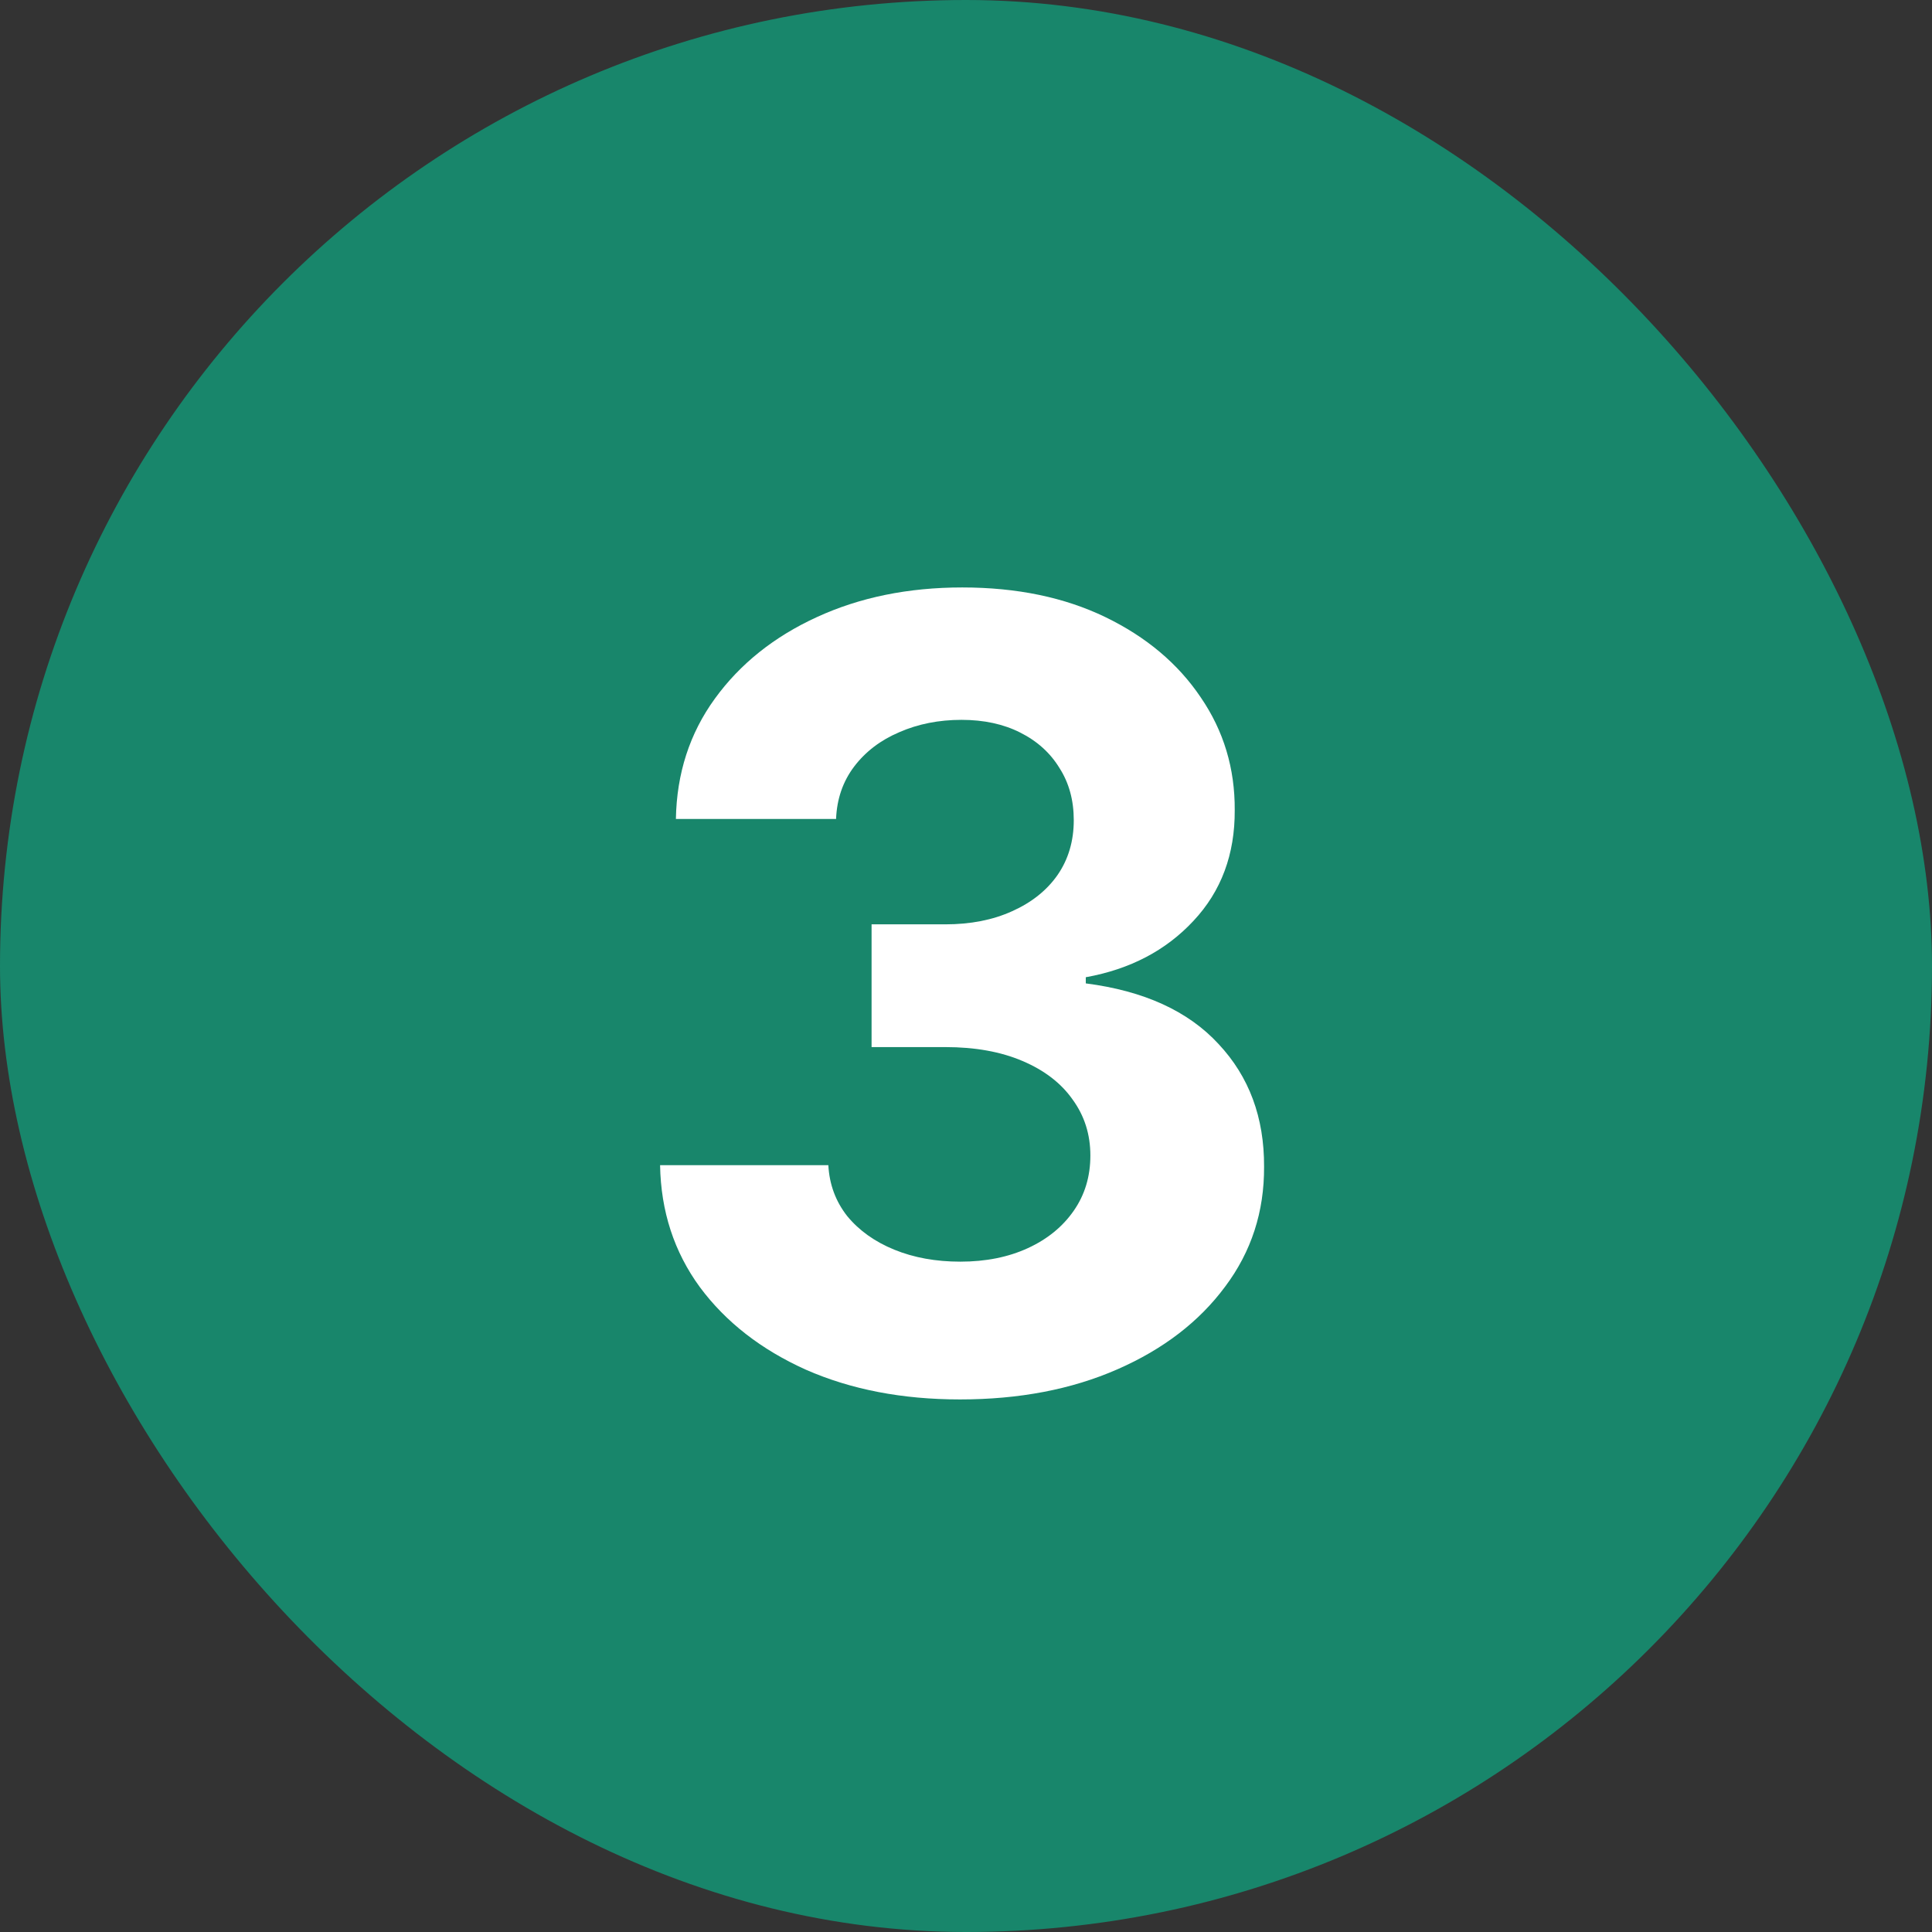
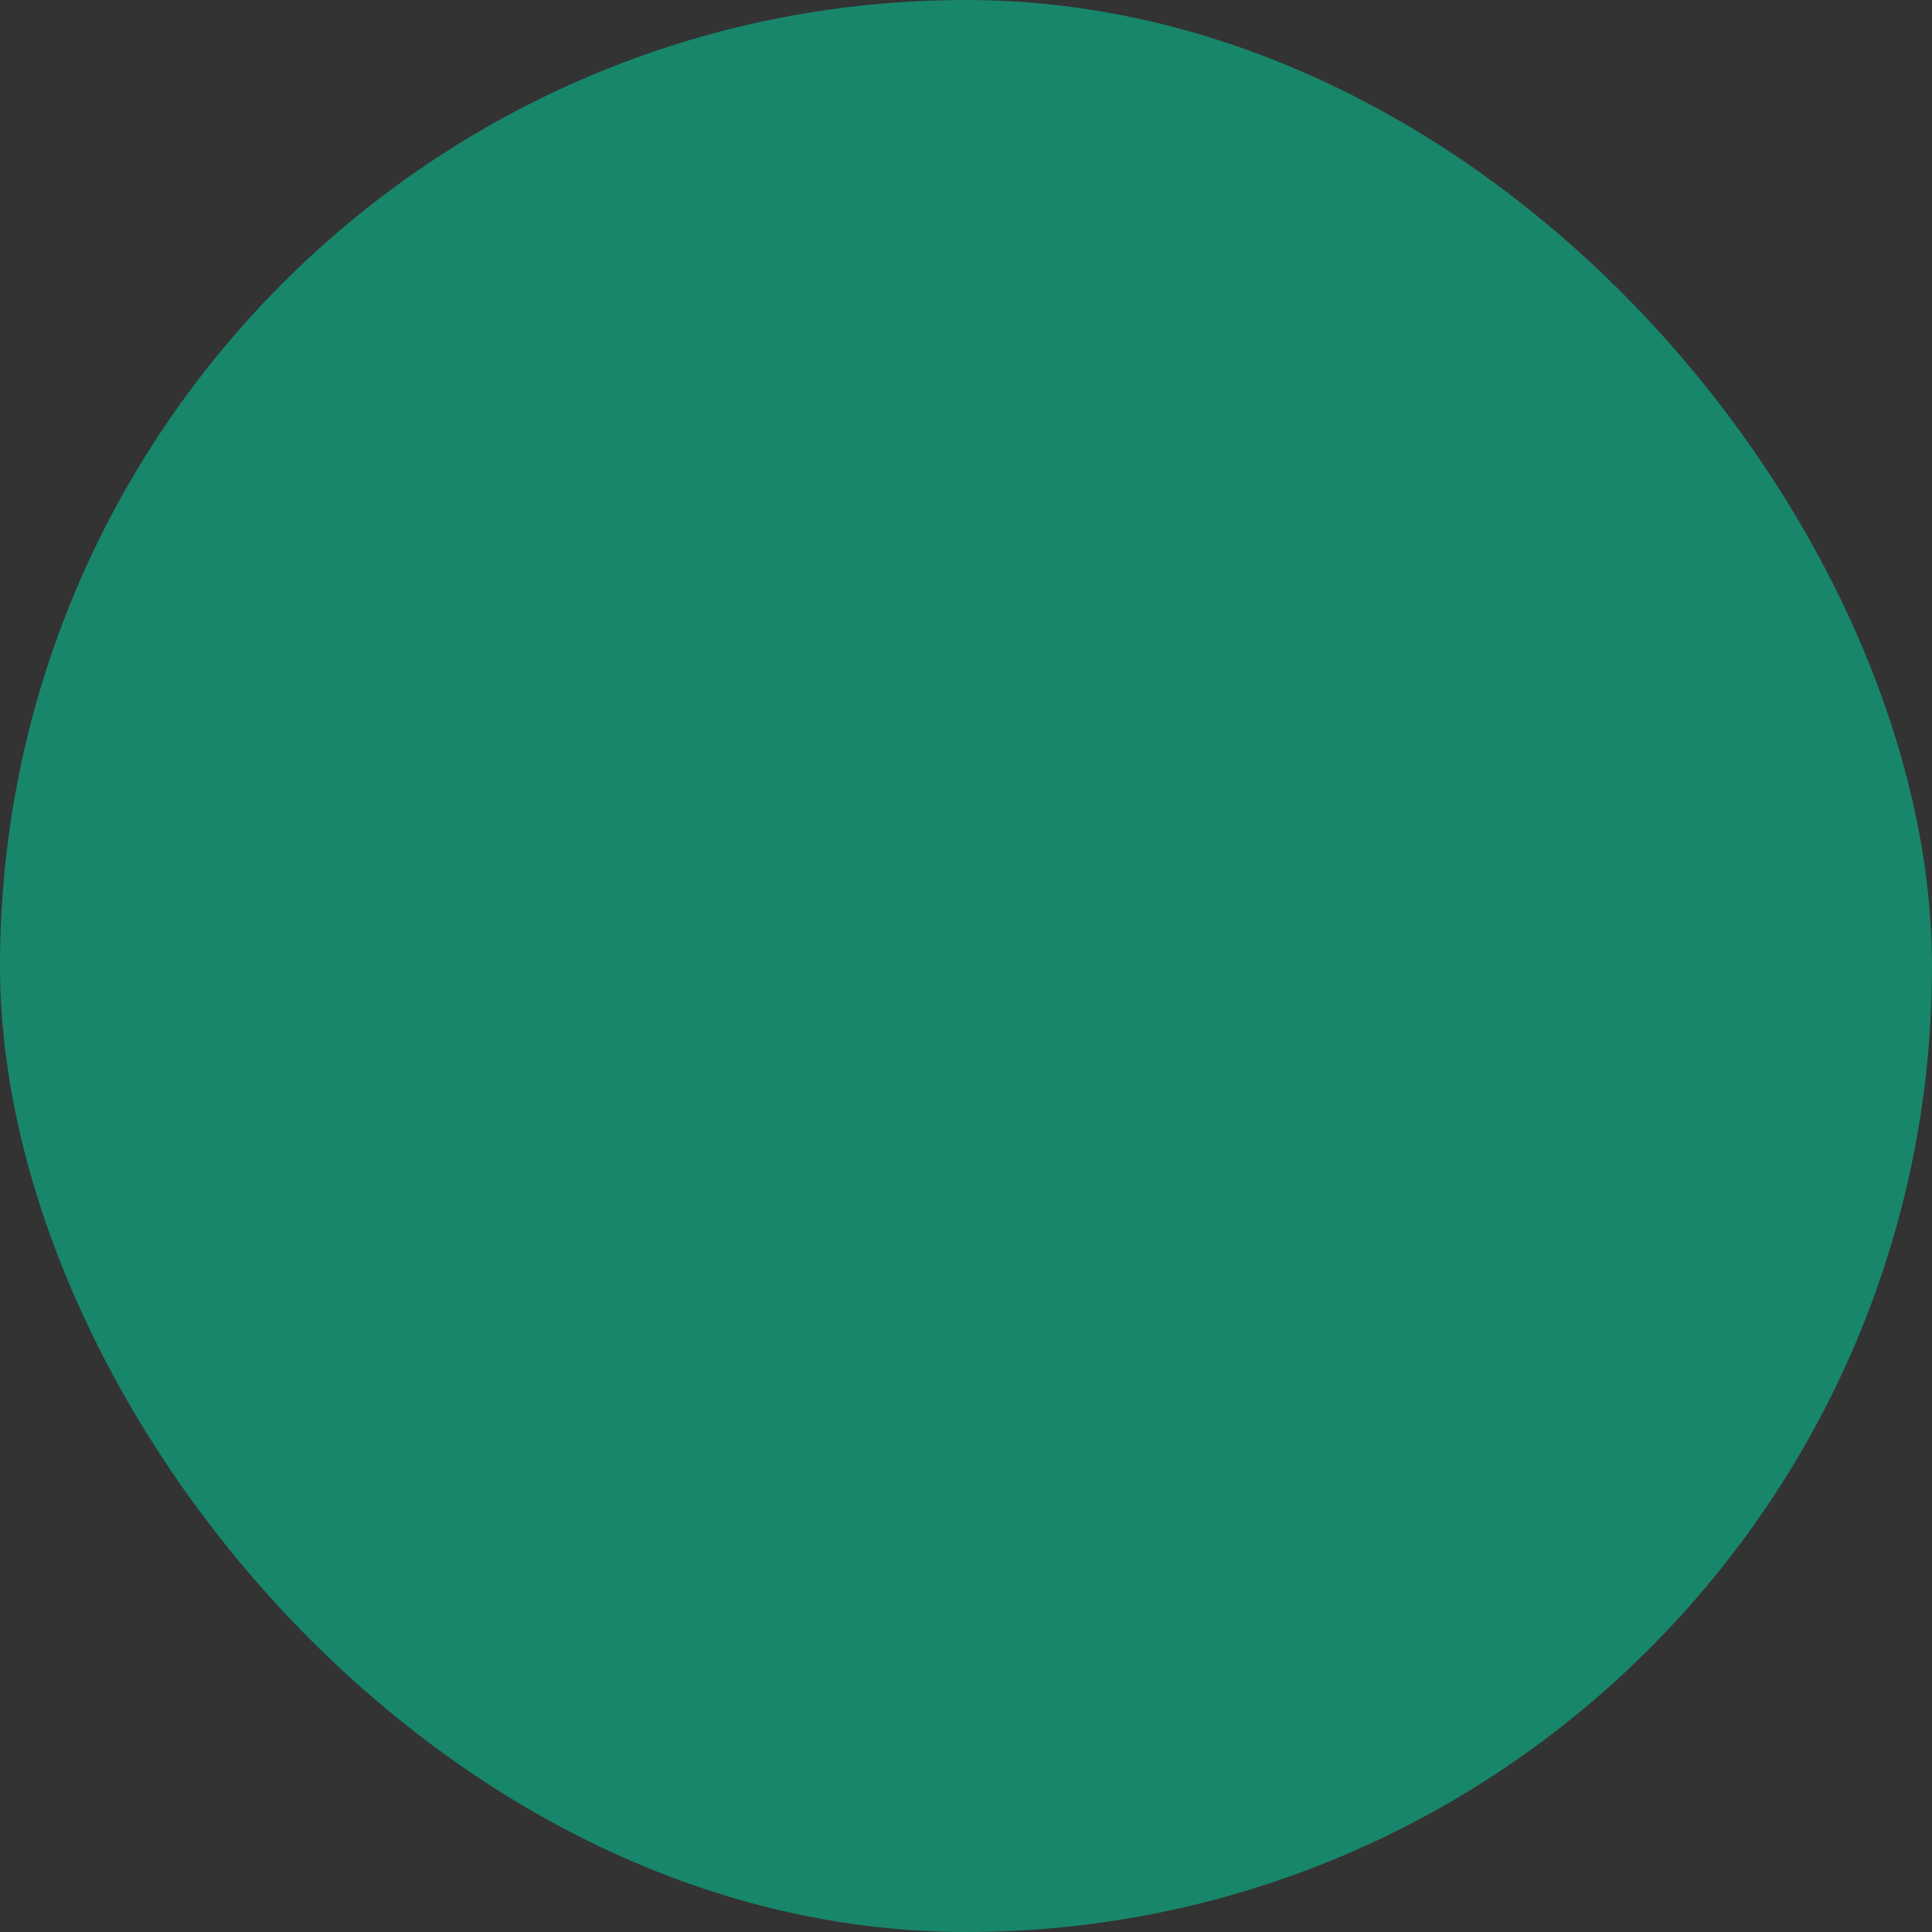
<svg xmlns="http://www.w3.org/2000/svg" width="32" height="32" viewBox="0 0 32 32" fill="none">
  <rect x="0" y="0" width="32" height="32" fill="#333333" stroke="none" />
  <rect width="32" height="32" rx="16" fill="#18866B" />
-   <path d="M15.9 23.179C14.945 23.179 14.095 23.015 13.349 22.687C12.608 22.354 12.022 21.898 11.592 21.319C11.165 20.735 10.946 20.062 10.933 19.299H13.72C13.737 19.619 13.842 19.9 14.033 20.143C14.229 20.381 14.489 20.567 14.813 20.699C15.137 20.831 15.501 20.897 15.906 20.897C16.328 20.897 16.701 20.822 17.025 20.673C17.349 20.524 17.602 20.317 17.785 20.053C17.969 19.789 18.06 19.484 18.06 19.139C18.06 18.79 17.962 18.481 17.766 18.212C17.575 17.94 17.298 17.727 16.935 17.573C16.577 17.42 16.151 17.343 15.657 17.343H14.436V15.31H15.657C16.075 15.31 16.443 15.238 16.763 15.093C17.087 14.948 17.338 14.748 17.517 14.492C17.696 14.232 17.785 13.93 17.785 13.585C17.785 13.256 17.707 12.969 17.549 12.722C17.396 12.47 17.178 12.274 16.897 12.133C16.62 11.993 16.296 11.923 15.925 11.923C15.55 11.923 15.207 11.991 14.896 12.127C14.585 12.259 14.336 12.449 14.148 12.696C13.961 12.943 13.861 13.233 13.848 13.565H11.195C11.208 12.811 11.423 12.146 11.841 11.571C12.258 10.996 12.821 10.546 13.528 10.222C14.24 9.894 15.043 9.73 15.938 9.73C16.842 9.73 17.632 9.894 18.31 10.222C18.987 10.55 19.514 10.994 19.889 11.552C20.268 12.106 20.455 12.728 20.451 13.418C20.455 14.151 20.227 14.763 19.767 15.253C19.311 15.743 18.717 16.054 17.984 16.186V16.288C18.947 16.412 19.68 16.746 20.183 17.292C20.69 17.833 20.941 18.511 20.937 19.325C20.941 20.07 20.726 20.733 20.291 21.312C19.861 21.892 19.266 22.348 18.508 22.68C17.749 23.013 16.88 23.179 15.9 23.179Z" fill="white" />
</svg>